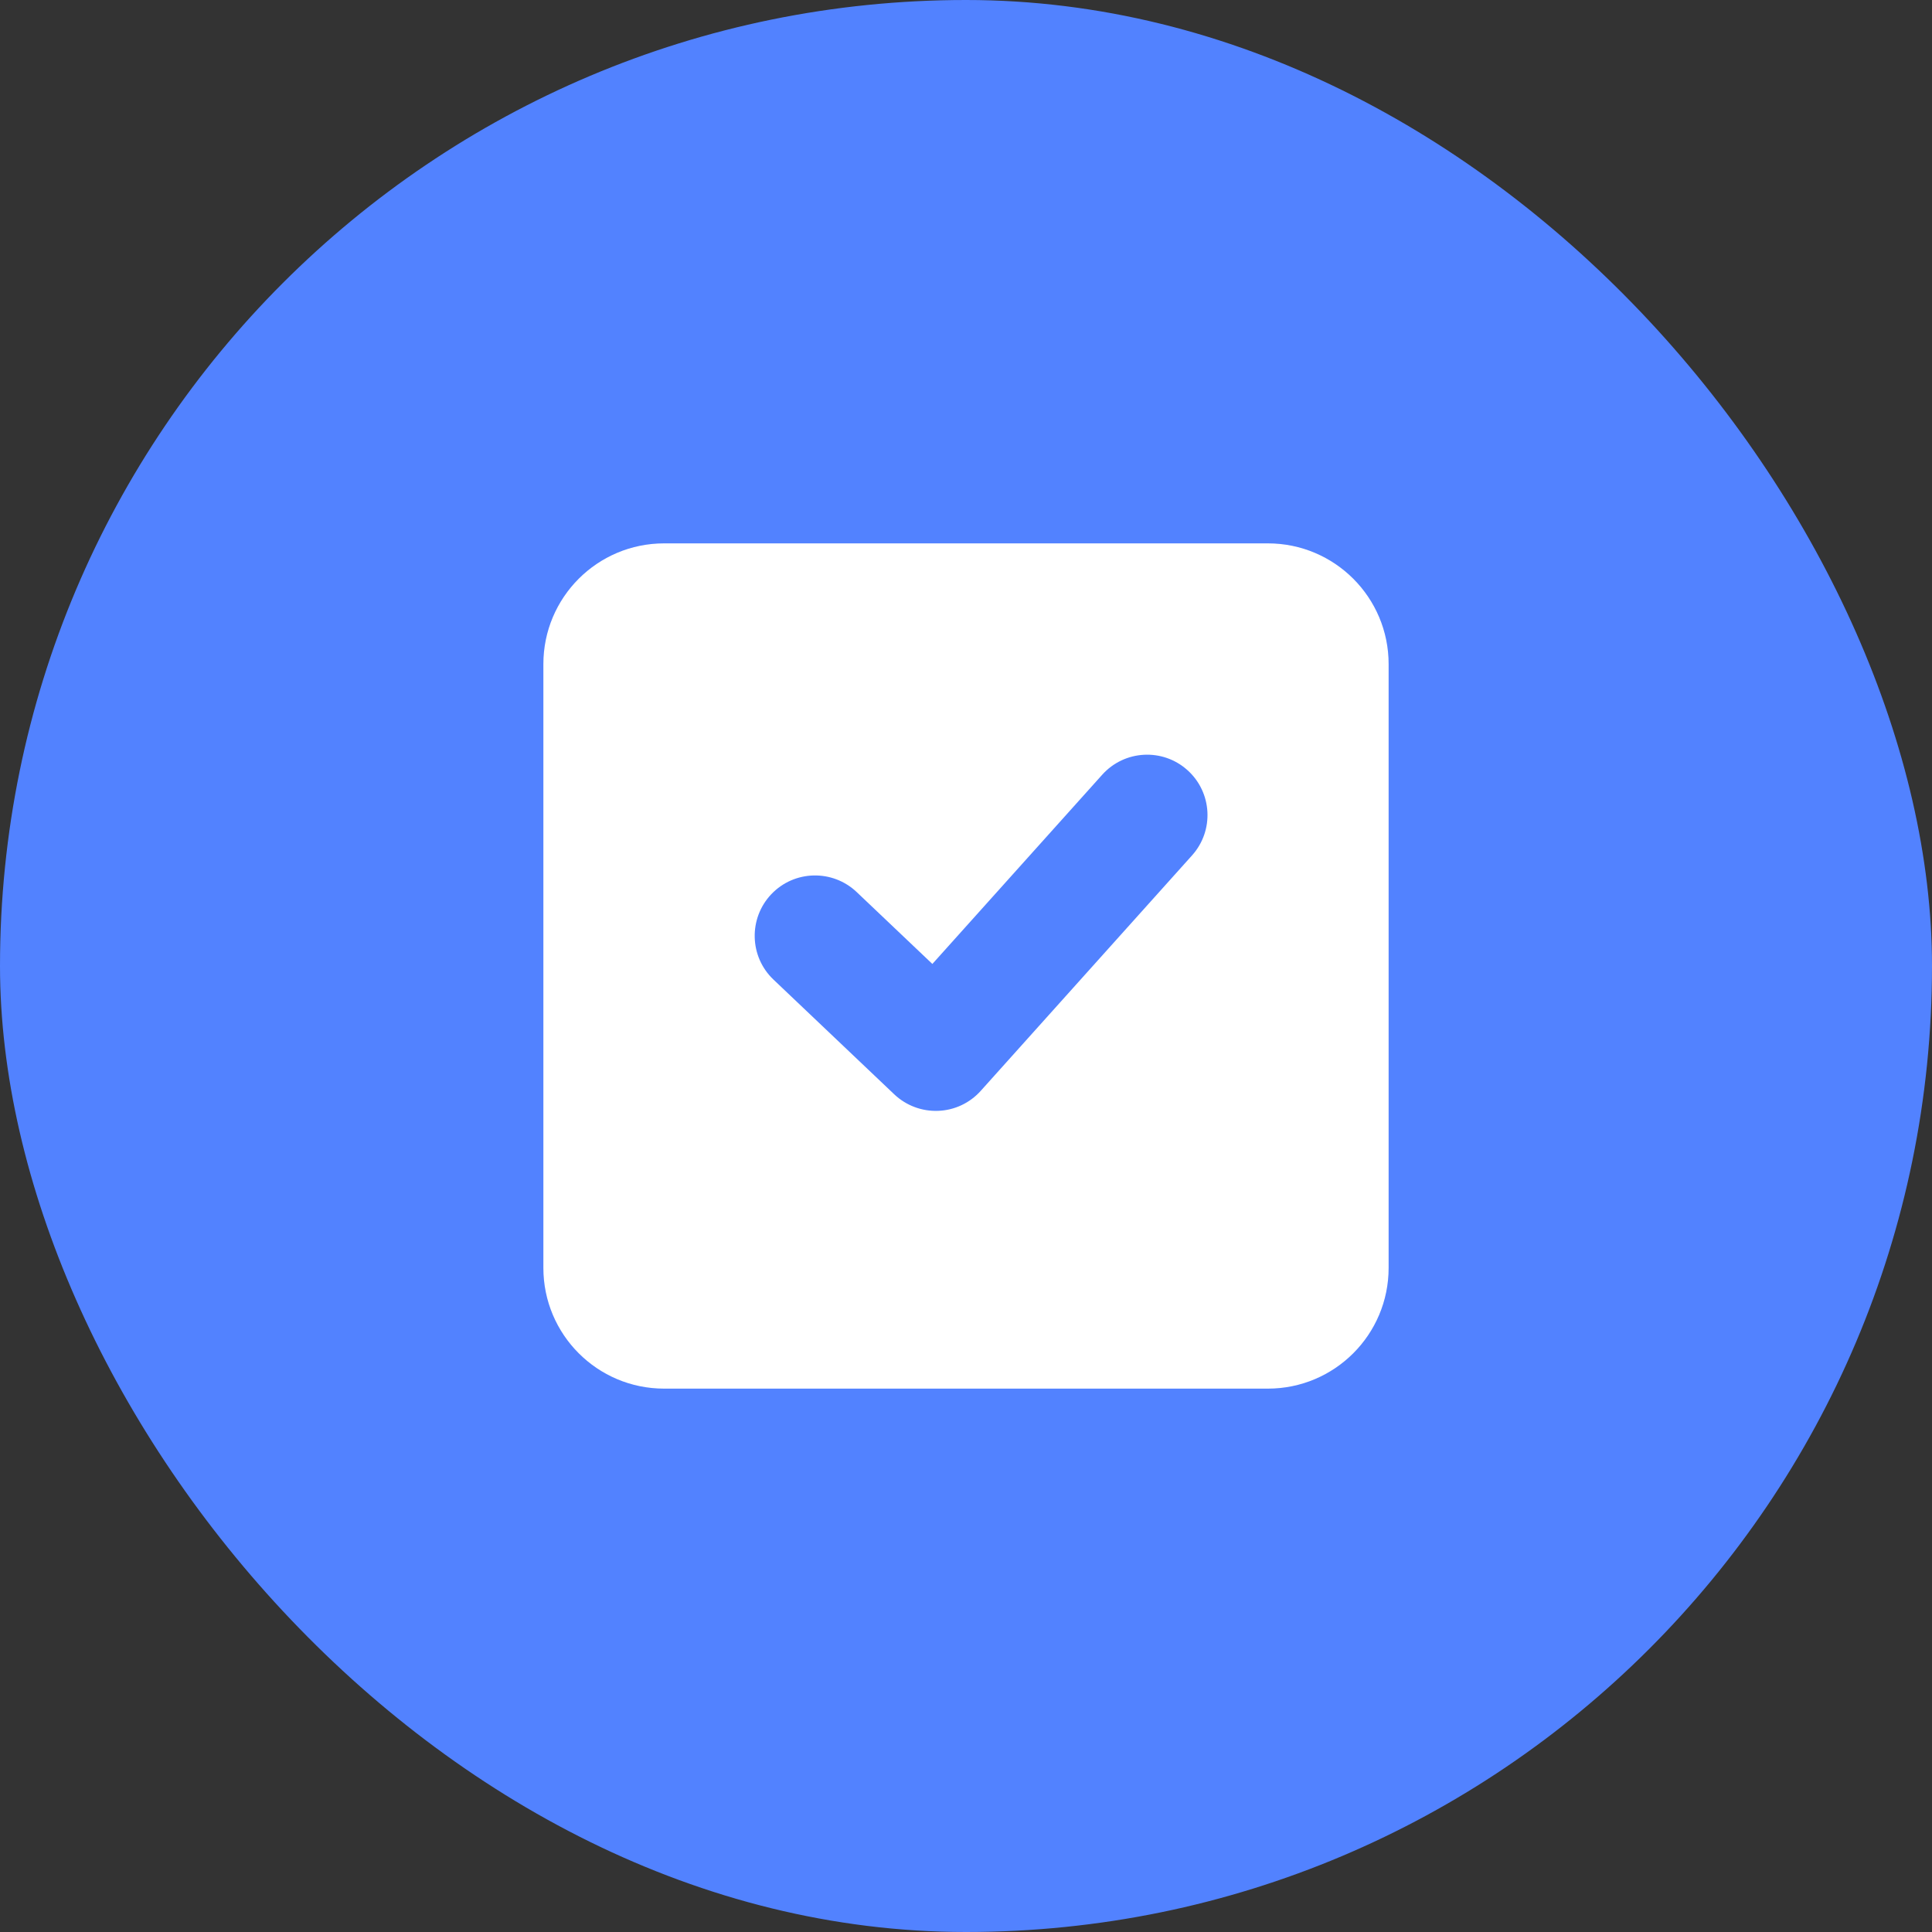
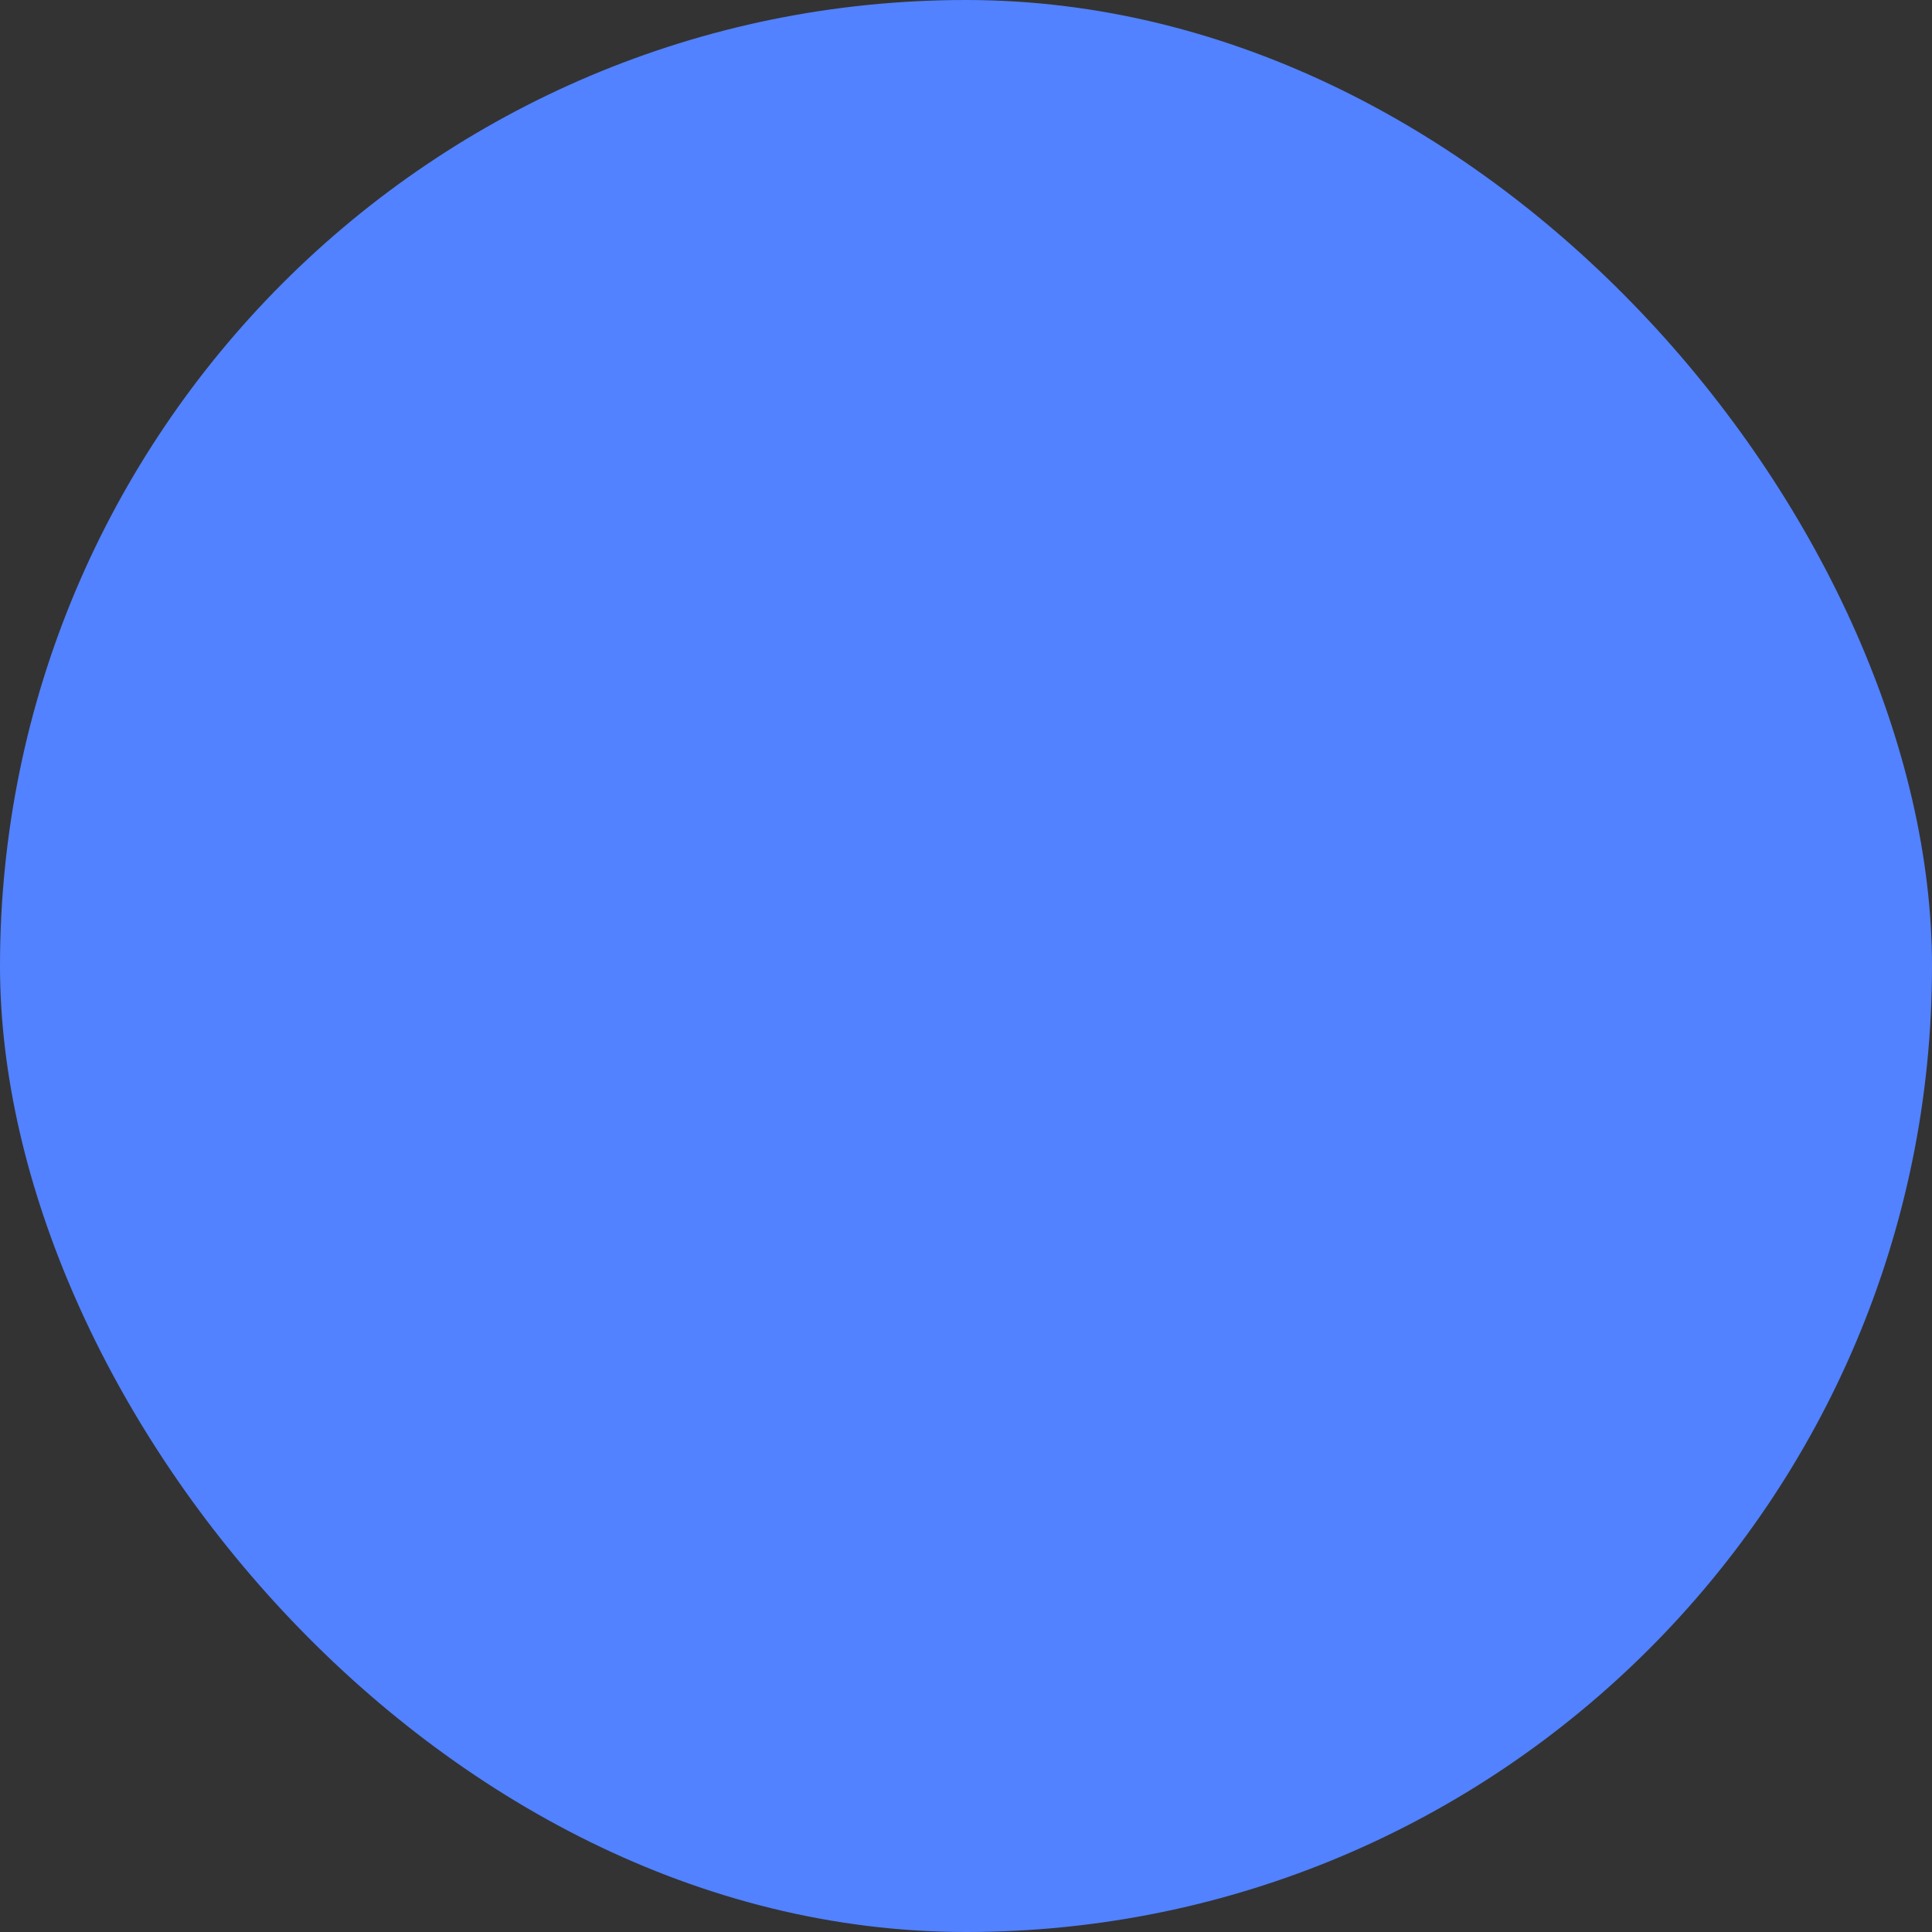
<svg xmlns="http://www.w3.org/2000/svg" width="32" height="32" viewBox="0 0 32 32" fill="none" overflow="hidden">
  <rect x="0" y="0" width="32" height="32" fill="#333333" stroke="none" />
  <rect x="0" y="0" rx="16" width="32" height="32" fill="#5282FF" />
-   <path d="M9 21 9 11C9 9.895 9.895 9 11 9L21 9C22.105 9 23 9.895 23 11L23 21C23 22.105 22.105 23 21 23L11 23C9.895 23 9 22.105 9 21ZM19.744 14.168C20.113 13.757 20.079 13.125 19.668 12.756 19.257 12.387 18.625 12.421 18.256 12.832L15.443 15.966 14.189 14.775C13.788 14.395 13.155 14.411 12.775 14.811 12.395 15.212 12.411 15.845 12.811 16.225L14.811 18.125C15.007 18.311 15.27 18.41 15.54 18.399 15.81 18.389 16.064 18.269 16.244 18.068L19.744 14.168Z" fill="#FFFFFF" fill-rule="evenodd" clip-rule="evenodd" />
</svg>